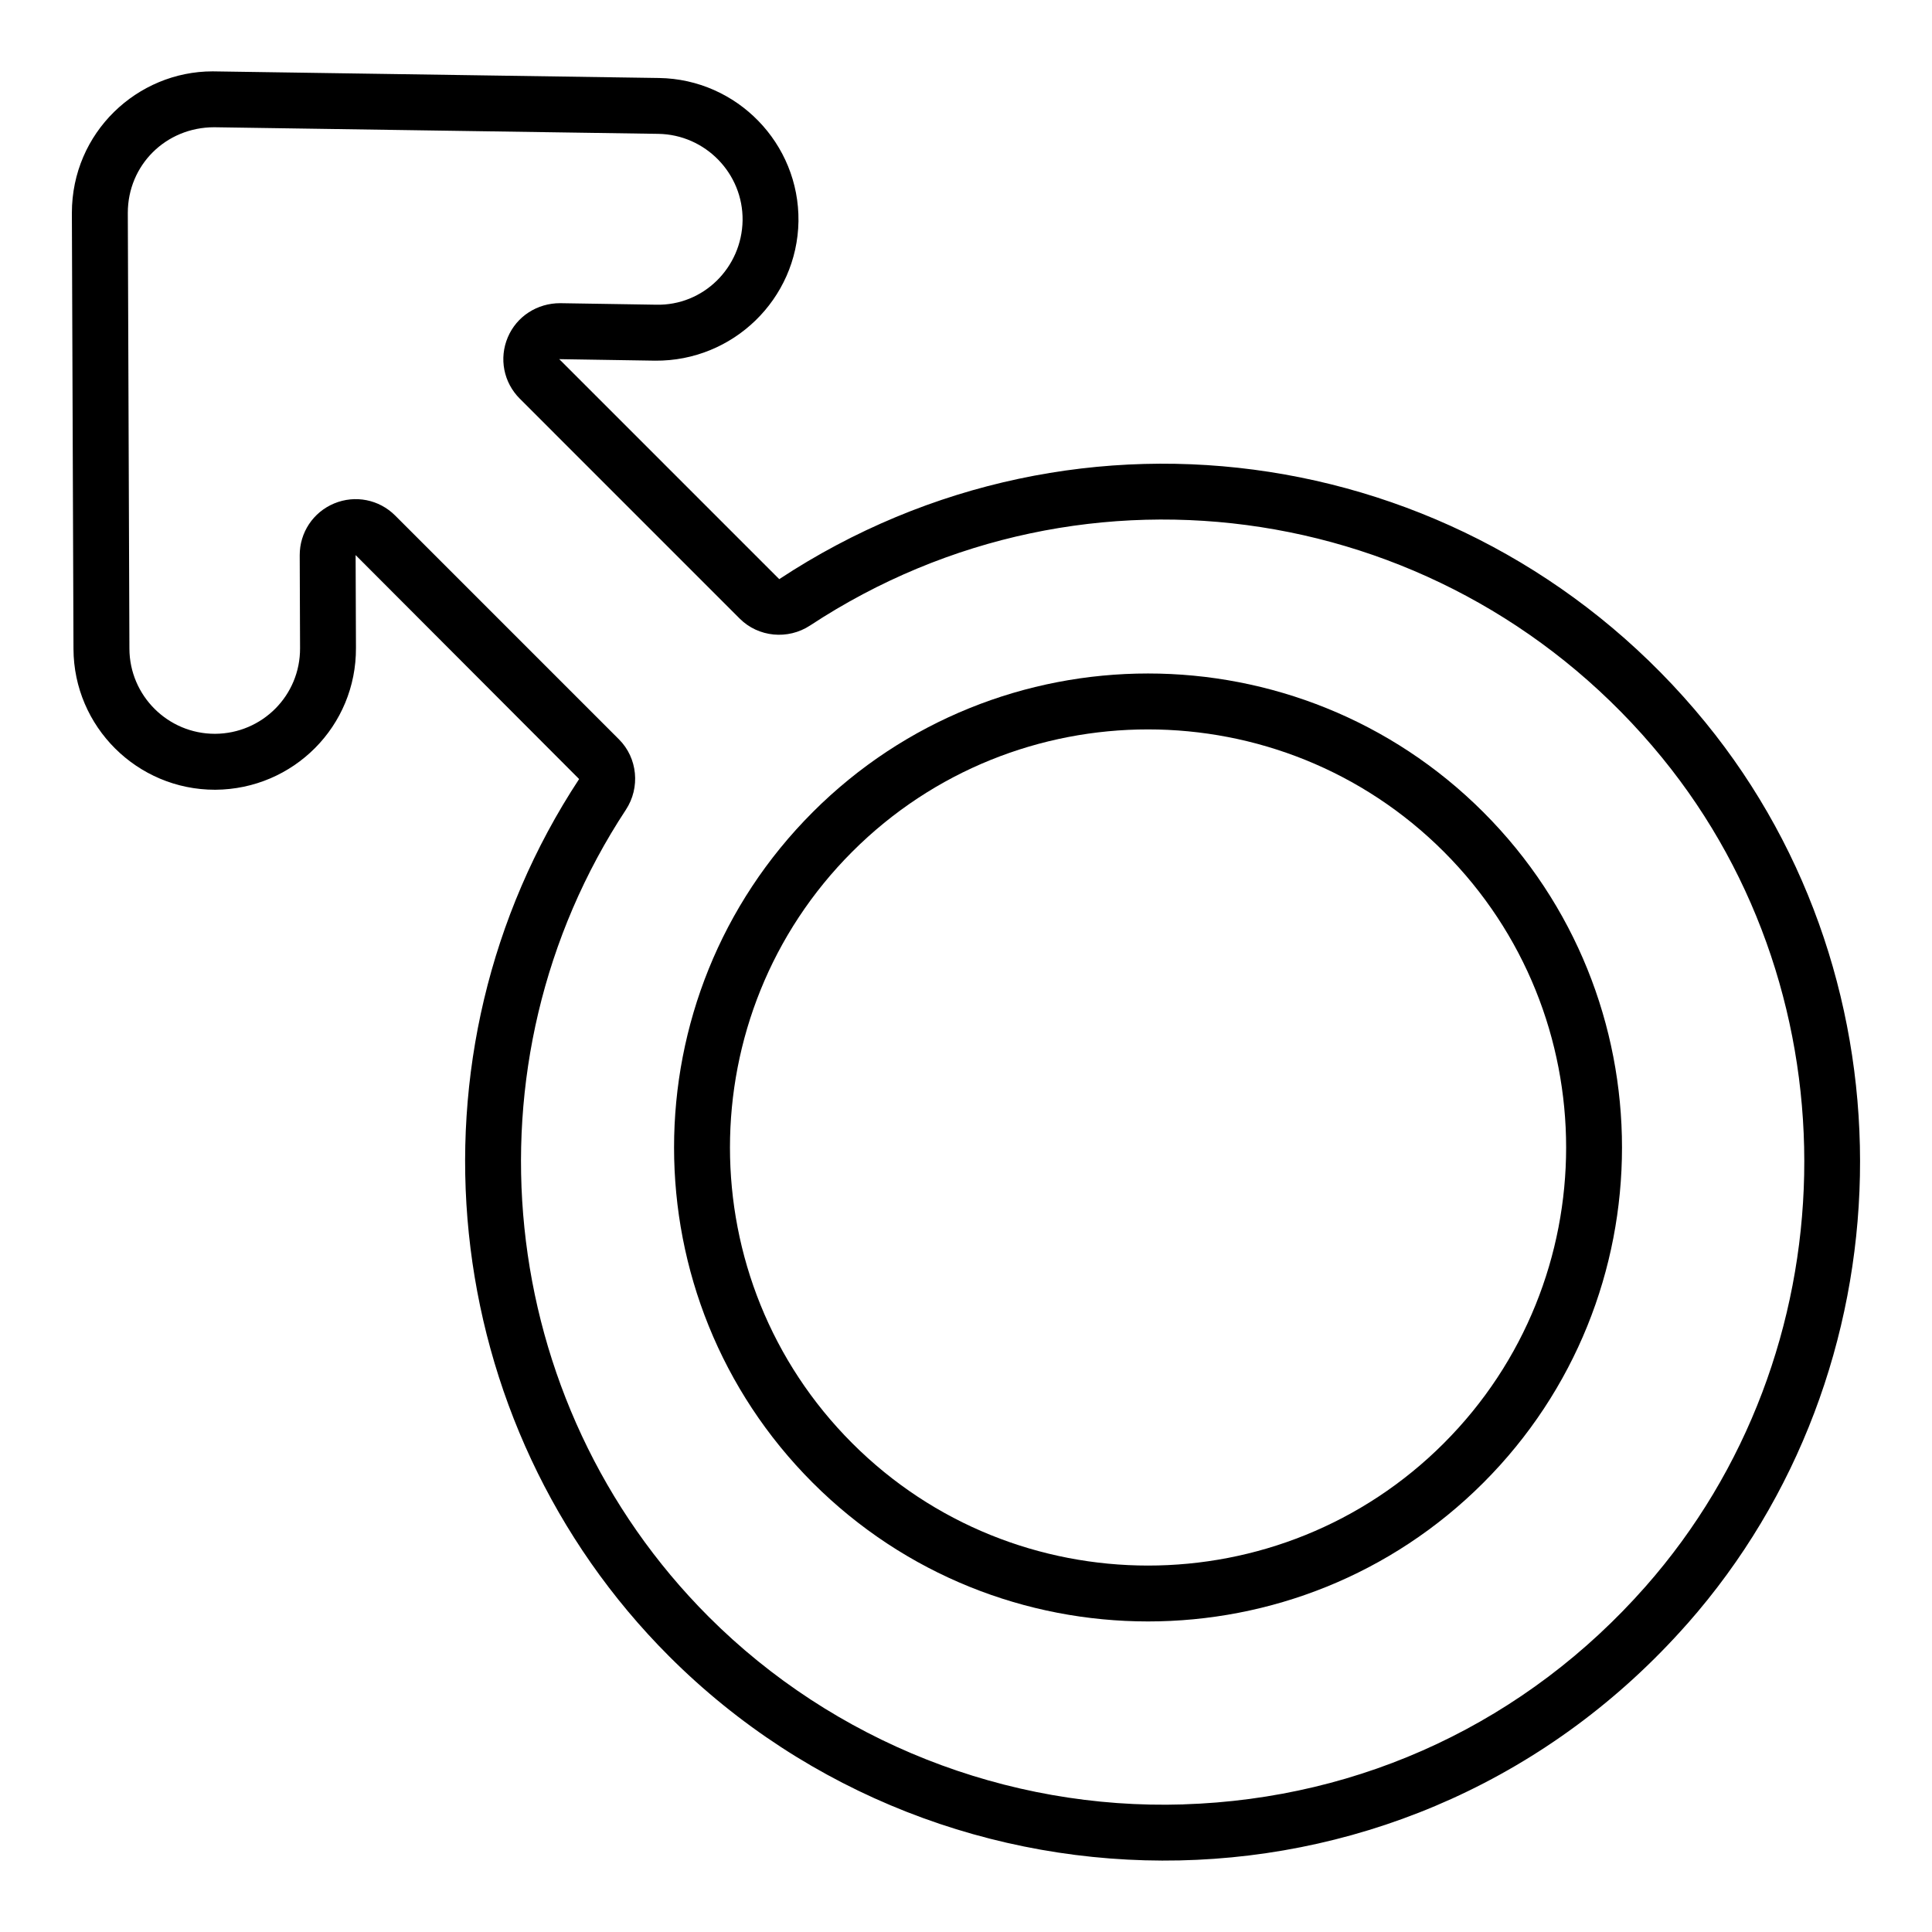
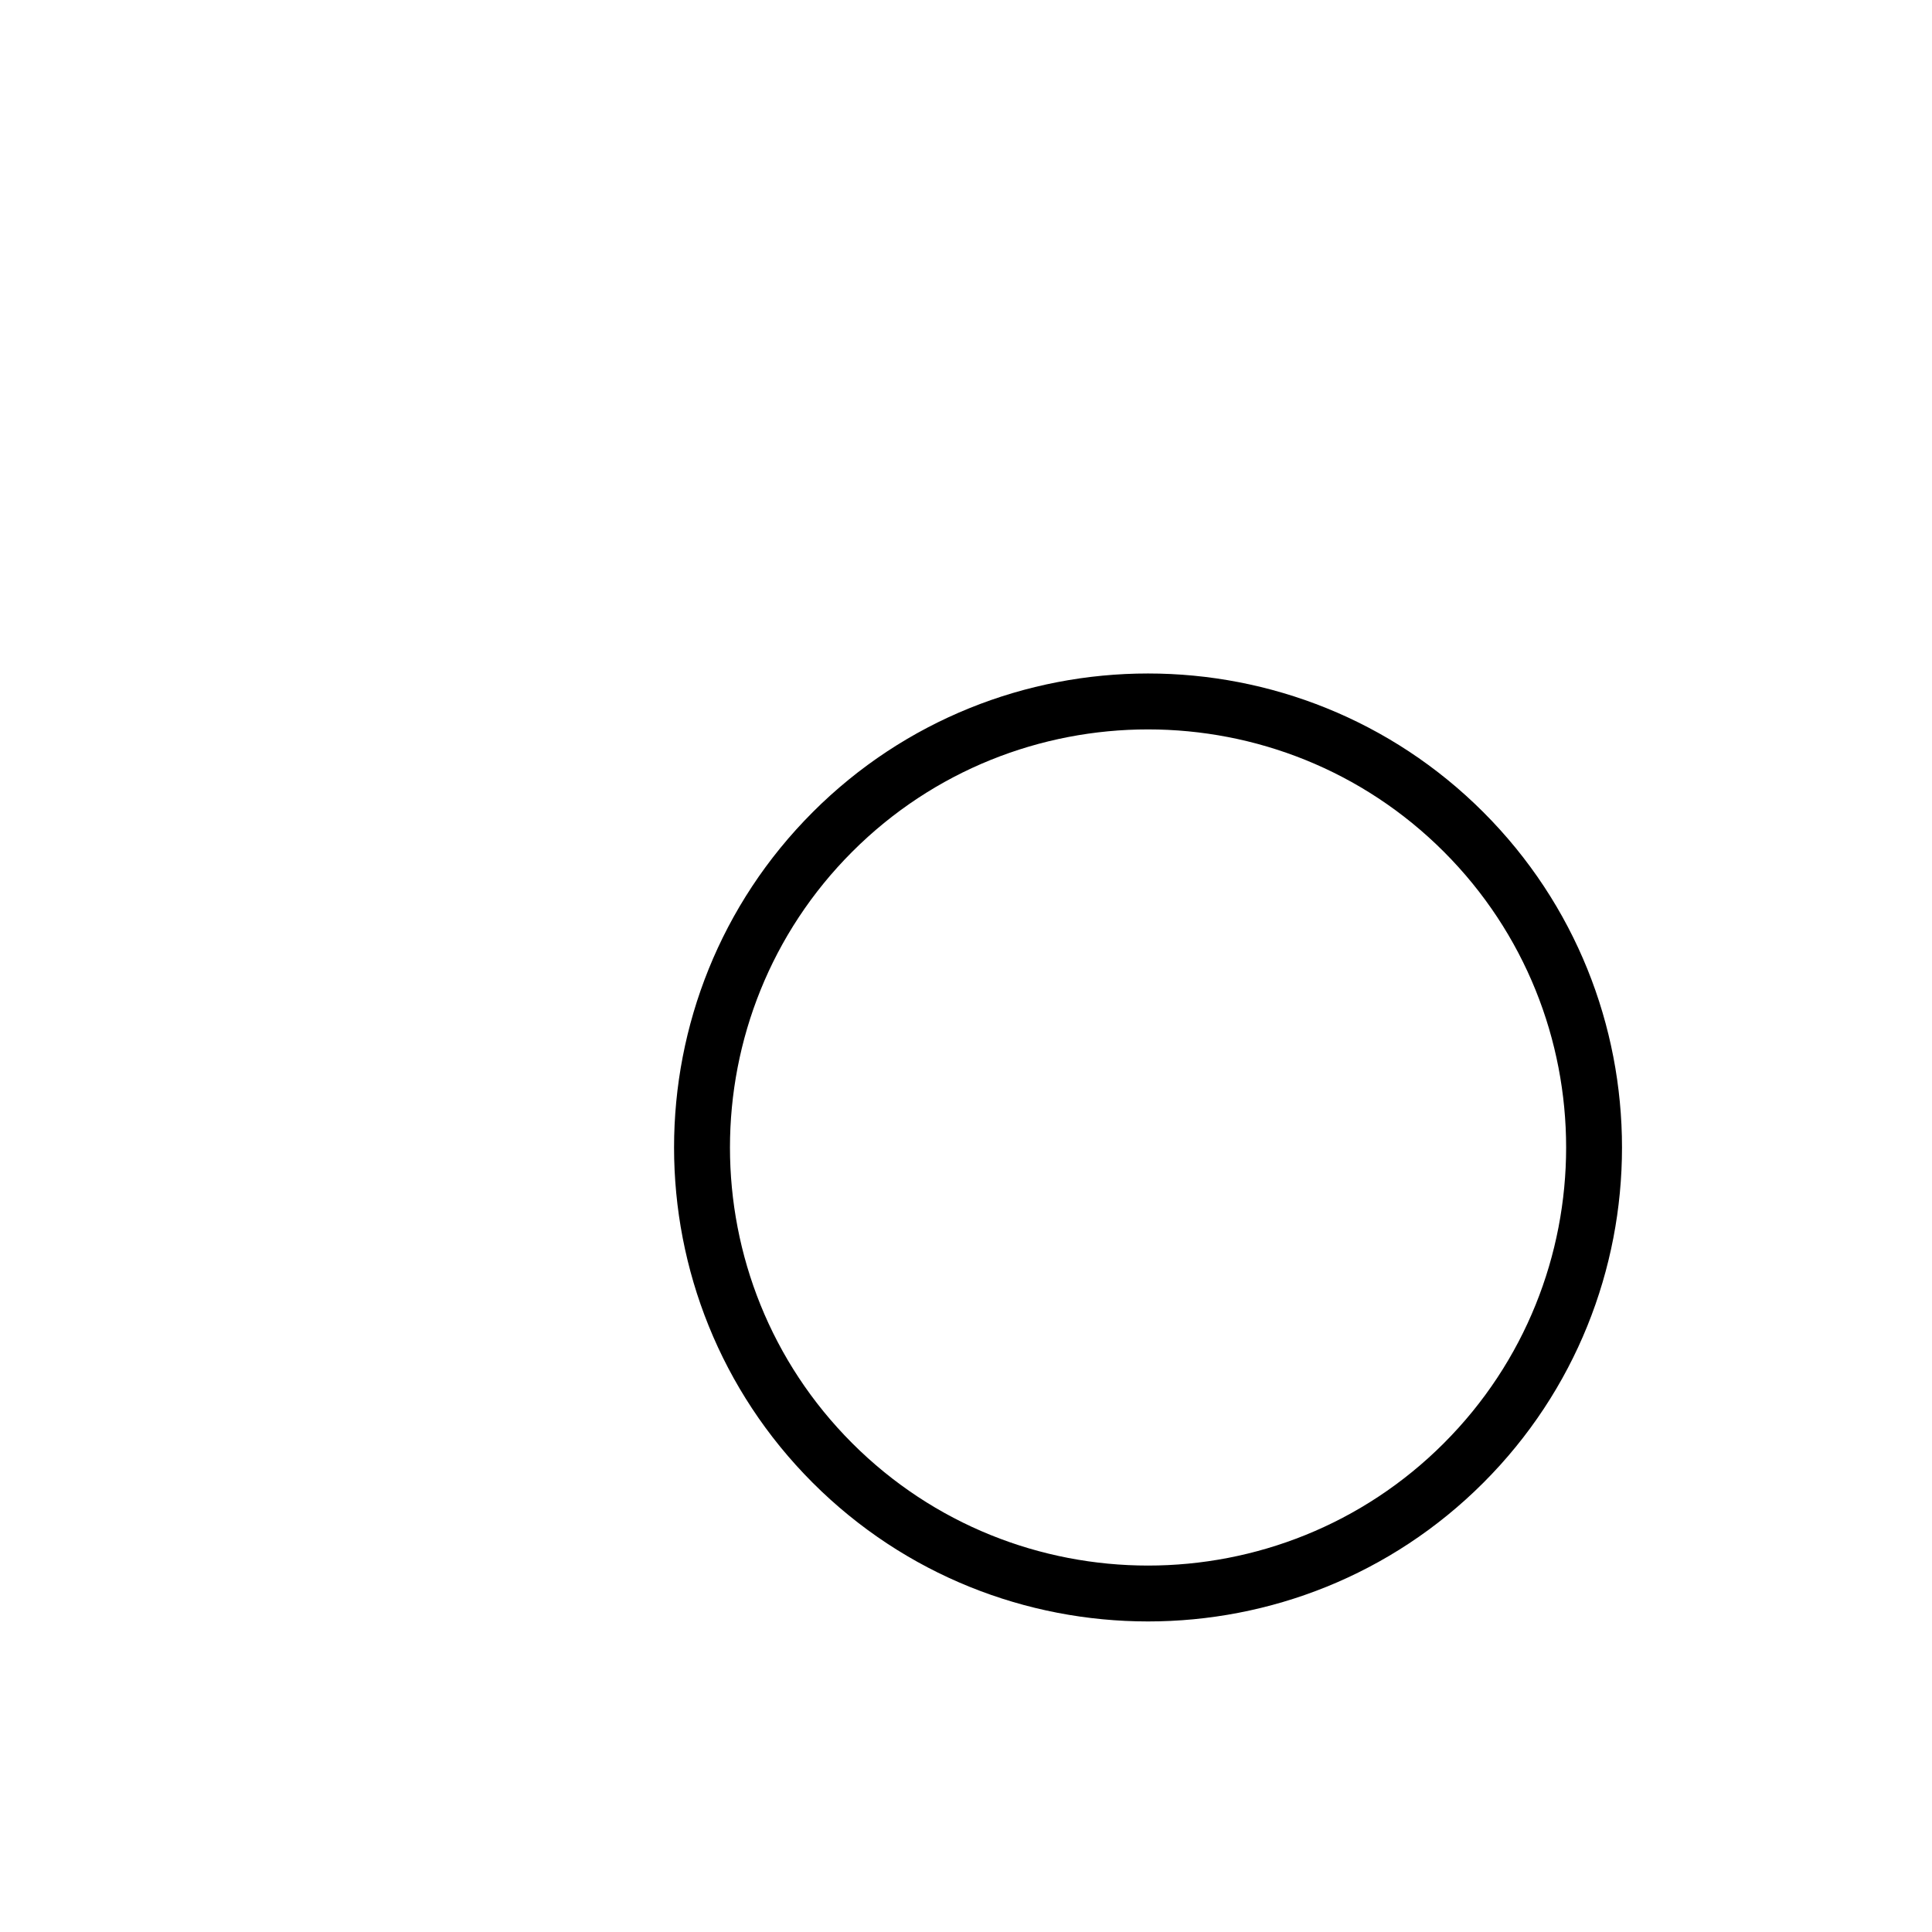
<svg xmlns="http://www.w3.org/2000/svg" fill="#000000" width="800px" height="800px" version="1.1" viewBox="144 144 512 512">
  <g>
-     <path d="m591.16 574.32c59.156-67.062 61.215-169.76 4.789-238.88-60.41-74-165.91-90.359-245.44-37.961l-58.301-58.301 25.422 0.402c20.605 0.172 37.645-16.293 37.973-36.938 0.266-20.609-16.293-37.645-36.918-37.973l-118.34-1.758c-19.922 0-37.297 16.164-37.297 37.531l0.426 115.52c0.07 20.605 16.863 37.328 37.488 37.328h0.121c20.668-0.137 37.387-16.855 37.25-37.645l-0.09-24.543 59.23 59.352c-47.973 72.91-37.934 170.69 23.871 232.5 73.477 73.473 197.25 73.609 269.81-8.641zm-133.59 47.867c-46.848 1.469-92.684-16.652-125.74-49.707-56.863-56.863-66.102-146.81-21.969-213.88 3.871-5.883 3.109-13.734-1.82-18.656l-59.316-59.32c-4.258-4.258-10.602-5.519-16.176-3.199-5.562 2.316-9.141 7.707-9.121 13.734l0.09 24.562c0.082 12.633-10.074 22.672-22.5 22.746h-0.074c-12.453 0-22.605-10.105-22.648-22.559l-0.426-115.49c0-12.645 10.066-22.695 22.902-22.695l117.69 1.75c12.473 0.199 22.496 10.504 22.332 22.945-0.199 12.473-10.383 22.645-22.945 22.332l-25.398-0.402c-6.047-0.008-11.516 3.453-13.879 9.039-2.367 5.586-1.121 11.969 3.168 16.254l58.301 58.305c4.922 4.918 12.762 5.684 18.648 1.812 73.133-48.121 170.2-33.059 225.78 35.035 51.891 63.566 49.992 158.02-4.422 219.7-31.492 35.715-74.988 56.199-122.47 57.684z" />
    <path d="m359.38 359.23c-48.996 49-48.996 128.72 0 177.72 48.996 48.996 128.72 49 177.72 0 48.996-48.996 48.996-128.72 0-177.72-49.008-49-128.73-48.996-177.72-0.004zm167.25 167.25c-43.223 43.215-113.54 43.215-156.77 0-43.215-43.215-43.215-113.54 0-156.77 43.223-43.215 113.54-43.215 156.77 0.004 43.215 43.219 43.215 113.54 0 156.76z" />
  </g>
</svg>